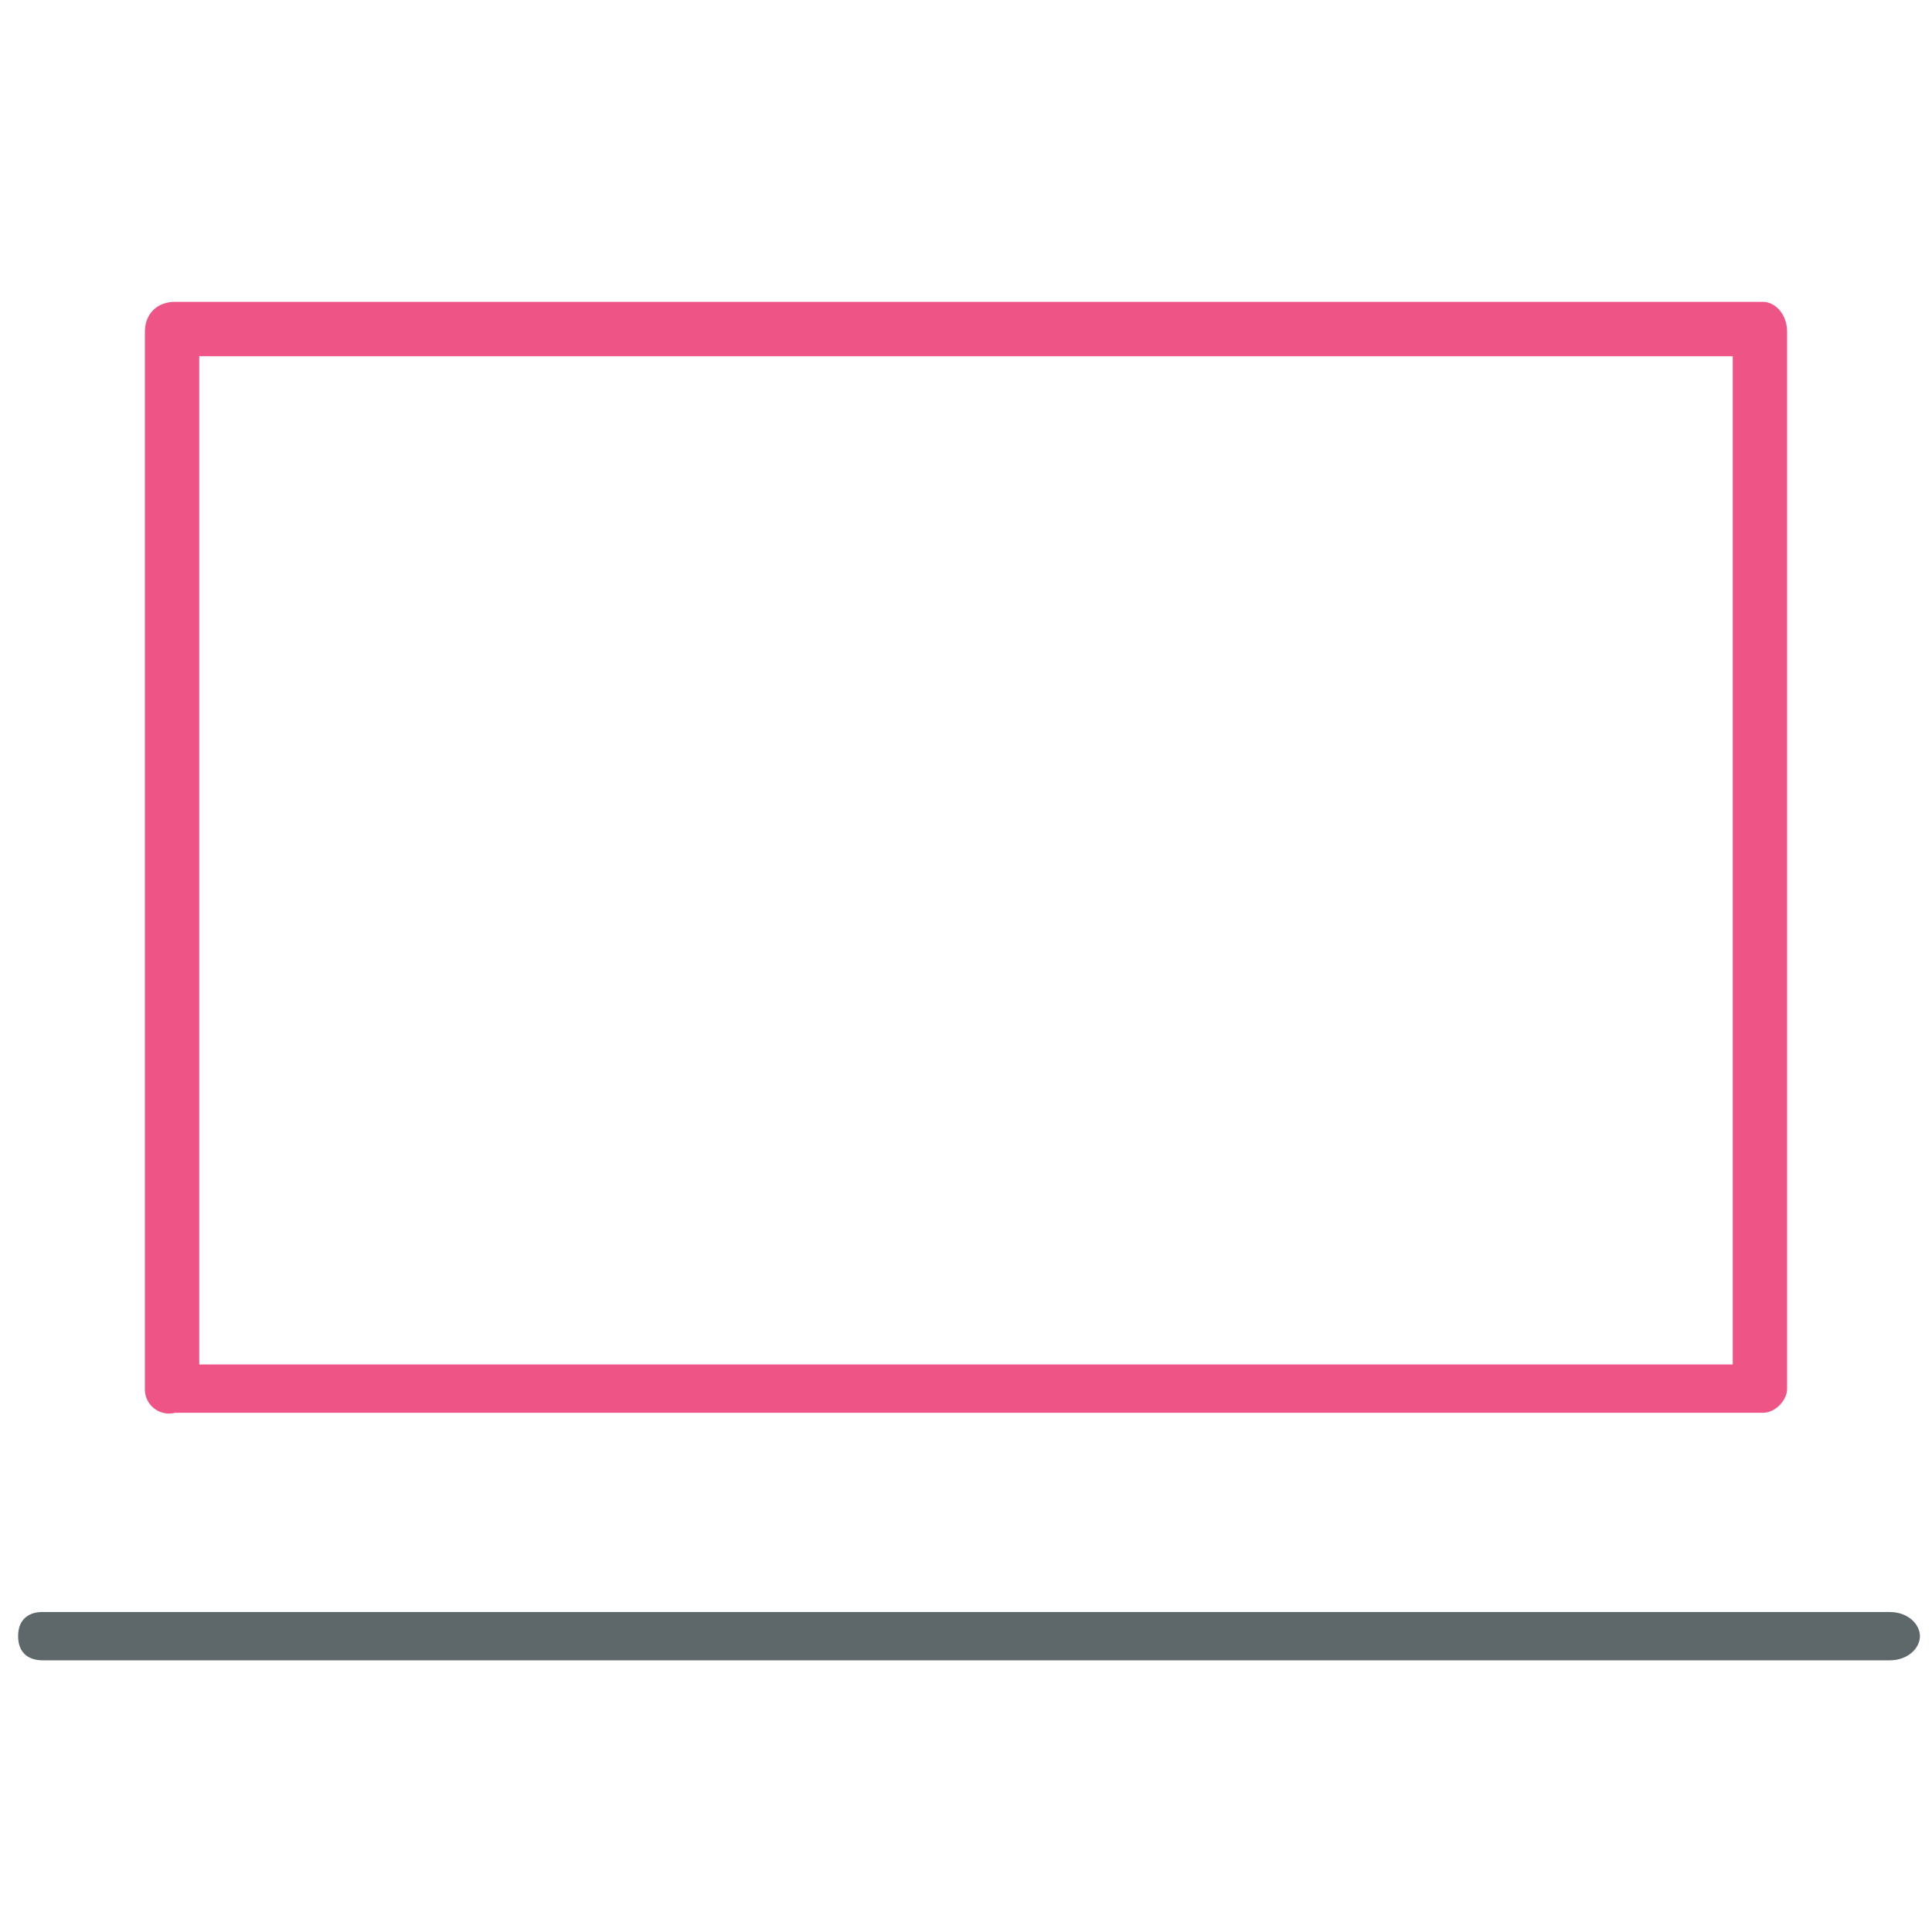
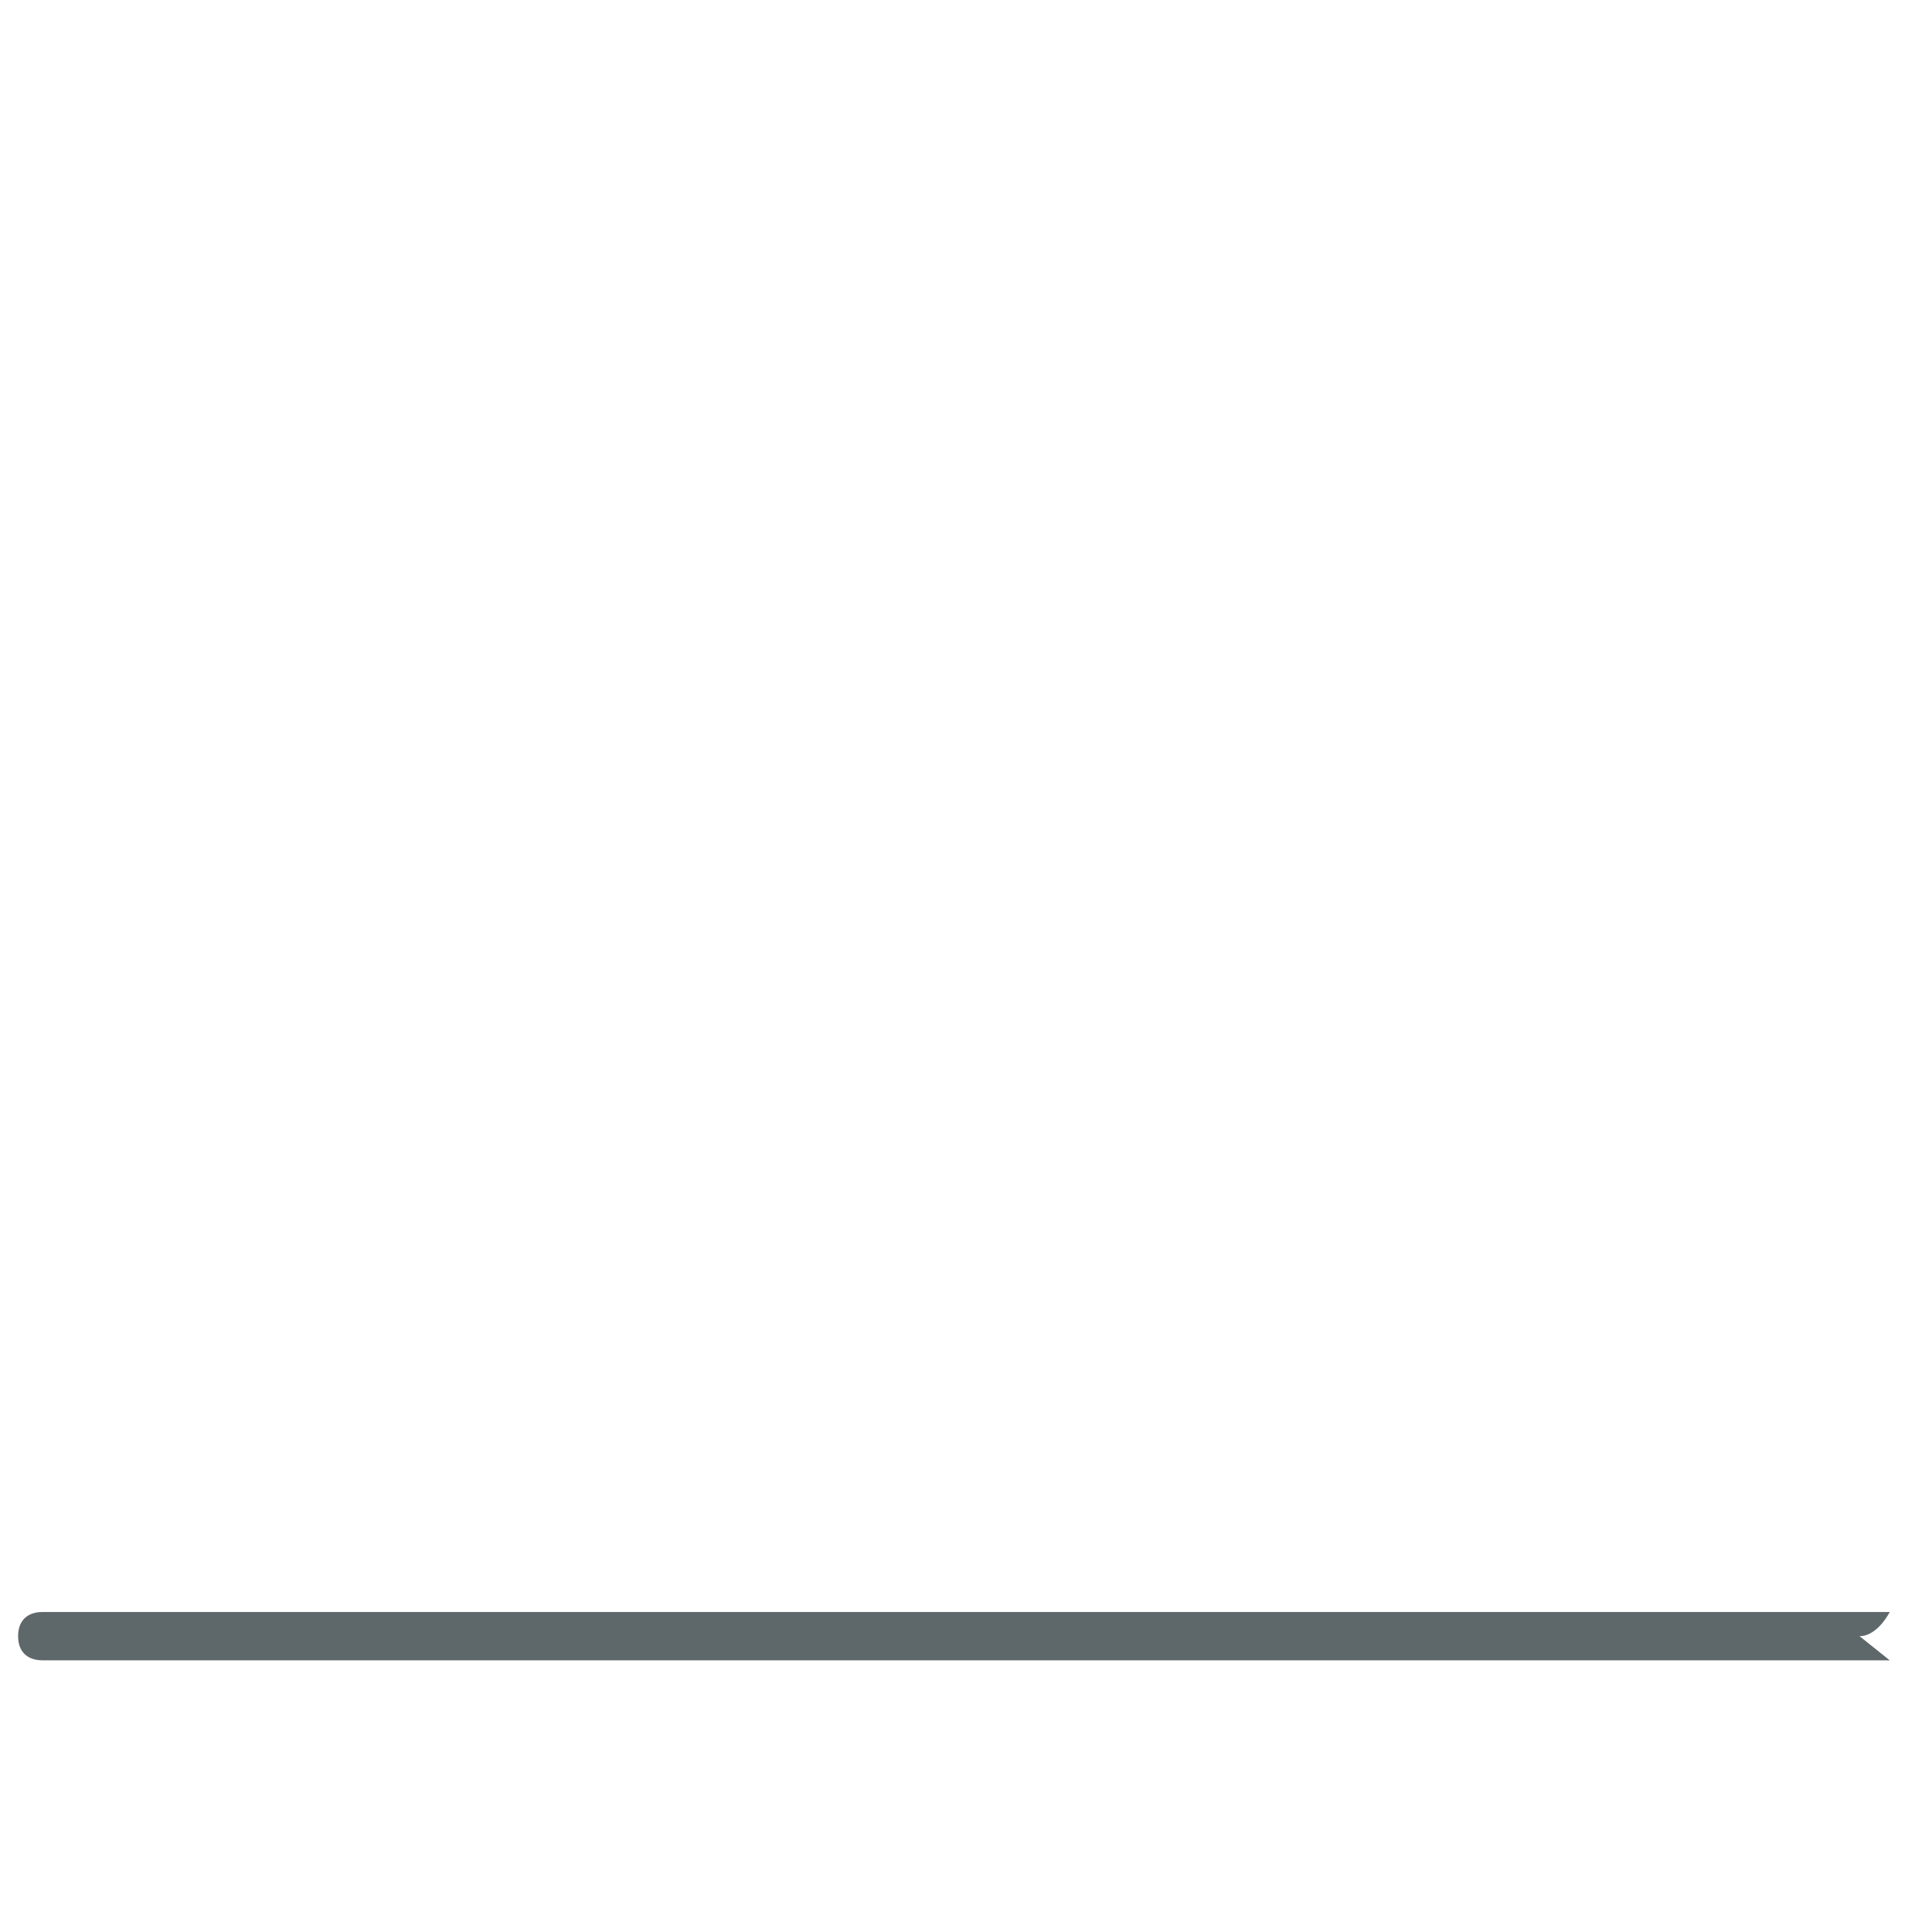
<svg xmlns="http://www.w3.org/2000/svg" viewBox="0 0 32 32">
-   <path id="svg-ico" fill="#ee5586" d="M29.2 23.4H2.9a.4.4 0 0 1-.5-.4V5.5c0-.3.2-.5.5-.5h26.3c.2 0 .4.2.4.5V23c0 .2-.2.4-.4.4zm-25.9-.8h25.4V5.9H3.3v16.7z" />
-   <path fill="#5e686b" d="M31.3 27.5H.7c-.2 0-.4-.1-.4-.4s.2-.4.4-.4h30.6c.3 0 .5.2.5.4s-.2.4-.5.4z" />
+   <path fill="#5e686b" d="M31.3 27.5H.7c-.2 0-.4-.1-.4-.4s.2-.4.4-.4h30.6s-.2.4-.5.4z" />
</svg>